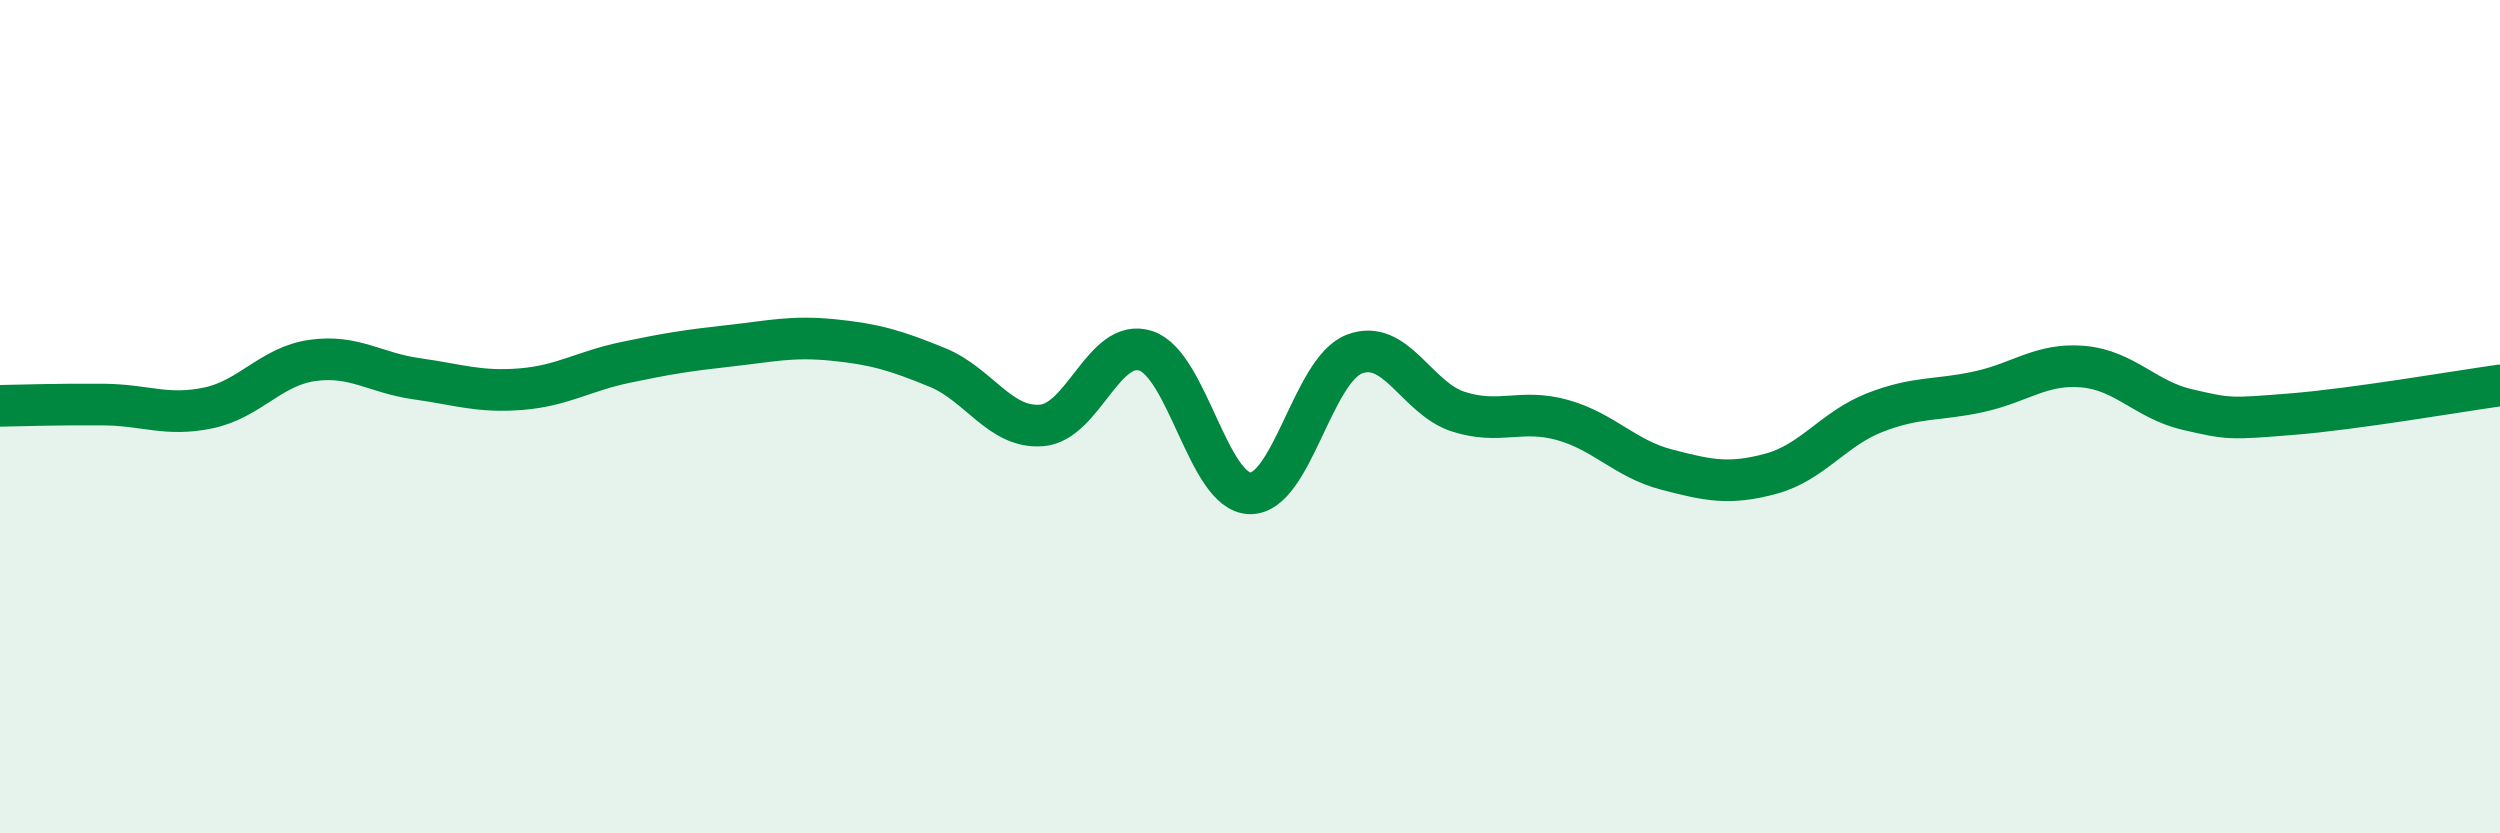
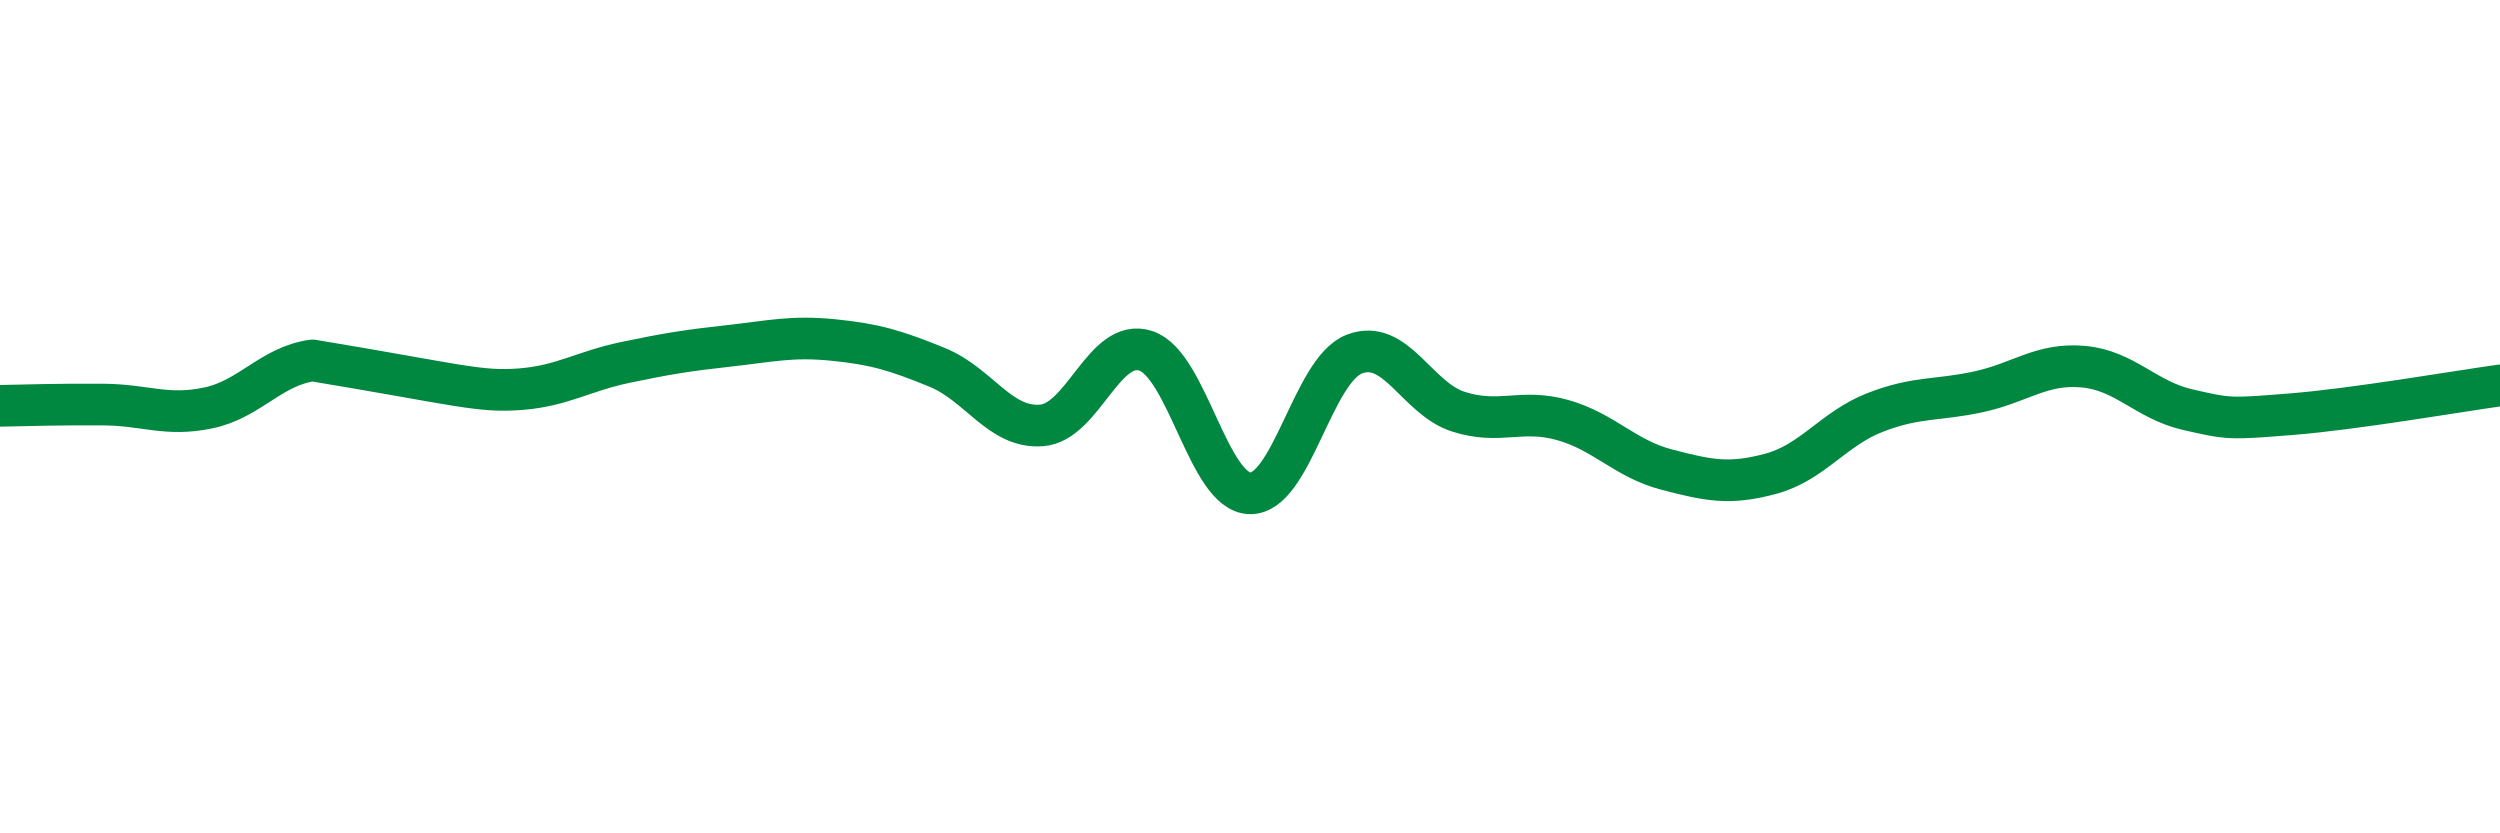
<svg xmlns="http://www.w3.org/2000/svg" width="60" height="20" viewBox="0 0 60 20">
-   <path d="M 0,9.74 C 0.5,9.73 1.5,9.7 2.5,9.71 C 3.5,9.72 4,10 5,9.79 C 6,9.58 6.5,8.79 7.5,8.65 C 8.5,8.51 9,8.95 10,9.09 C 11,9.23 11.5,9.42 12.5,9.34 C 13.5,9.26 14,8.91 15,8.7 C 16,8.49 16.5,8.41 17.5,8.3 C 18.5,8.19 19,8.06 20,8.16 C 21,8.26 21.5,8.41 22.5,8.82 C 23.5,9.23 24,10.29 25,10.21 C 26,10.13 26.5,8.09 27.5,8.42 C 28.5,8.75 29,11.82 30,11.84 C 31,11.86 31.5,8.89 32.5,8.5 C 33.5,8.11 34,9.56 35,9.88 C 36,10.2 36.5,9.8 37.5,10.08 C 38.5,10.36 39,11.01 40,11.27 C 41,11.53 41.5,11.64 42.5,11.37 C 43.5,11.1 44,10.29 45,9.9 C 46,9.51 46.5,9.62 47.5,9.4 C 48.5,9.18 49,8.71 50,8.8 C 51,8.89 51.5,9.6 52.5,9.83 C 53.5,10.06 53.5,10.06 55,9.94 C 56.5,9.82 59,9.39 60,9.25L60 20L0 20Z" fill="#008740" opacity="0.1" stroke-linecap="round" stroke-linejoin="round" />
-   <path d="M 0,9.74 C 0.5,9.73 1.5,9.7 2.5,9.71 C 3.5,9.72 4,10 5,9.79 C 6,9.58 6.5,8.79 7.5,8.65 C 8.5,8.51 9,8.95 10,9.09 C 11,9.23 11.5,9.42 12.5,9.34 C 13.5,9.26 14,8.91 15,8.7 C 16,8.49 16.5,8.41 17.5,8.3 C 18.5,8.19 19,8.06 20,8.16 C 21,8.26 21.5,8.41 22.5,8.82 C 23.5,9.23 24,10.29 25,10.21 C 26,10.13 26.5,8.09 27.5,8.42 C 28.5,8.75 29,11.82 30,11.84 C 31,11.86 31.5,8.89 32.5,8.5 C 33.5,8.11 34,9.56 35,9.88 C 36,10.2 36.5,9.8 37.5,10.08 C 38.5,10.36 39,11.01 40,11.27 C 41,11.53 41.5,11.64 42.5,11.37 C 43.5,11.1 44,10.29 45,9.9 C 46,9.51 46.5,9.62 47.5,9.4 C 48.5,9.18 49,8.71 50,8.8 C 51,8.89 51.5,9.6 52.5,9.83 C 53.5,10.06 53.5,10.06 55,9.94 C 56.5,9.82 59,9.39 60,9.25" stroke="#008740" stroke-width="1" fill="none" stroke-linecap="round" stroke-linejoin="round" />
+   <path d="M 0,9.74 C 0.5,9.73 1.5,9.7 2.5,9.71 C 3.5,9.72 4,10 5,9.79 C 6,9.58 6.5,8.79 7.5,8.65 C 11,9.23 11.5,9.42 12.5,9.34 C 13.5,9.26 14,8.91 15,8.7 C 16,8.49 16.5,8.41 17.5,8.3 C 18.5,8.19 19,8.06 20,8.16 C 21,8.26 21.5,8.41 22.5,8.82 C 23.5,9.23 24,10.29 25,10.21 C 26,10.13 26.5,8.09 27.5,8.42 C 28.5,8.75 29,11.82 30,11.84 C 31,11.86 31.5,8.89 32.5,8.5 C 33.5,8.11 34,9.56 35,9.88 C 36,10.2 36.5,9.8 37.5,10.08 C 38.5,10.36 39,11.01 40,11.27 C 41,11.53 41.5,11.64 42.5,11.37 C 43.5,11.1 44,10.29 45,9.9 C 46,9.51 46.5,9.62 47.5,9.4 C 48.5,9.18 49,8.71 50,8.8 C 51,8.89 51.5,9.6 52.5,9.83 C 53.5,10.06 53.5,10.06 55,9.94 C 56.5,9.82 59,9.39 60,9.25" stroke="#008740" stroke-width="1" fill="none" stroke-linecap="round" stroke-linejoin="round" />
</svg>